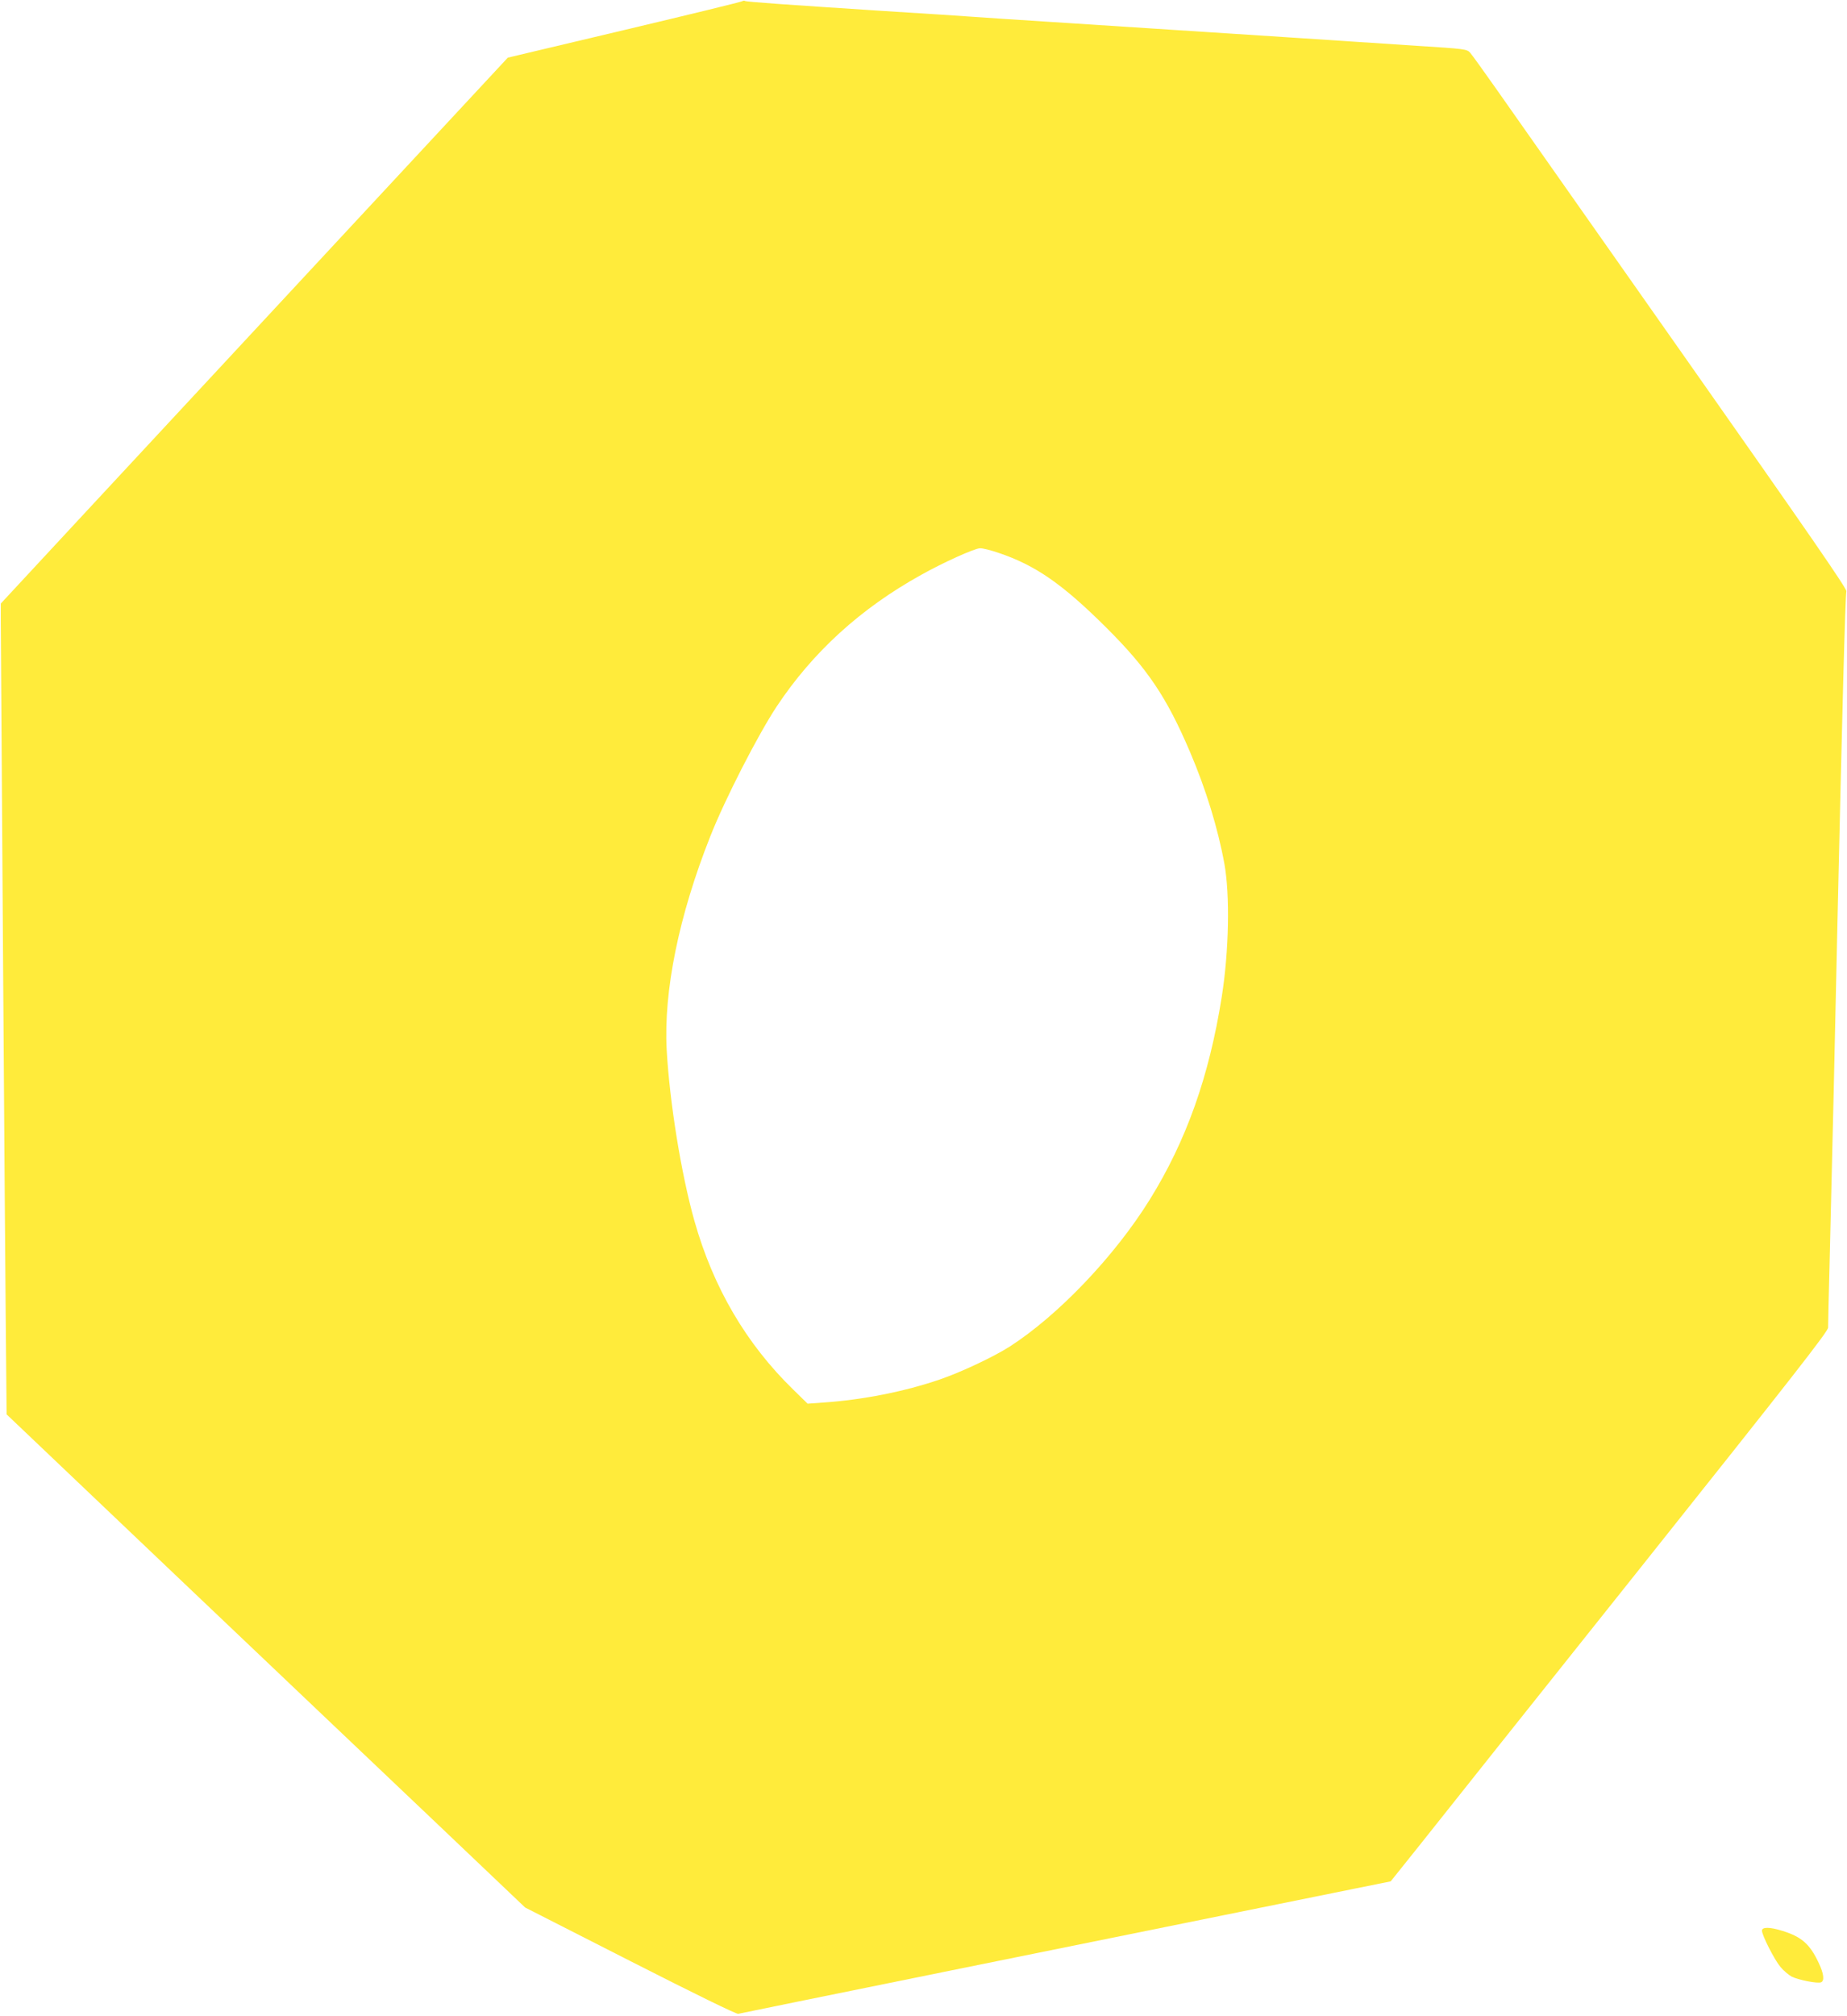
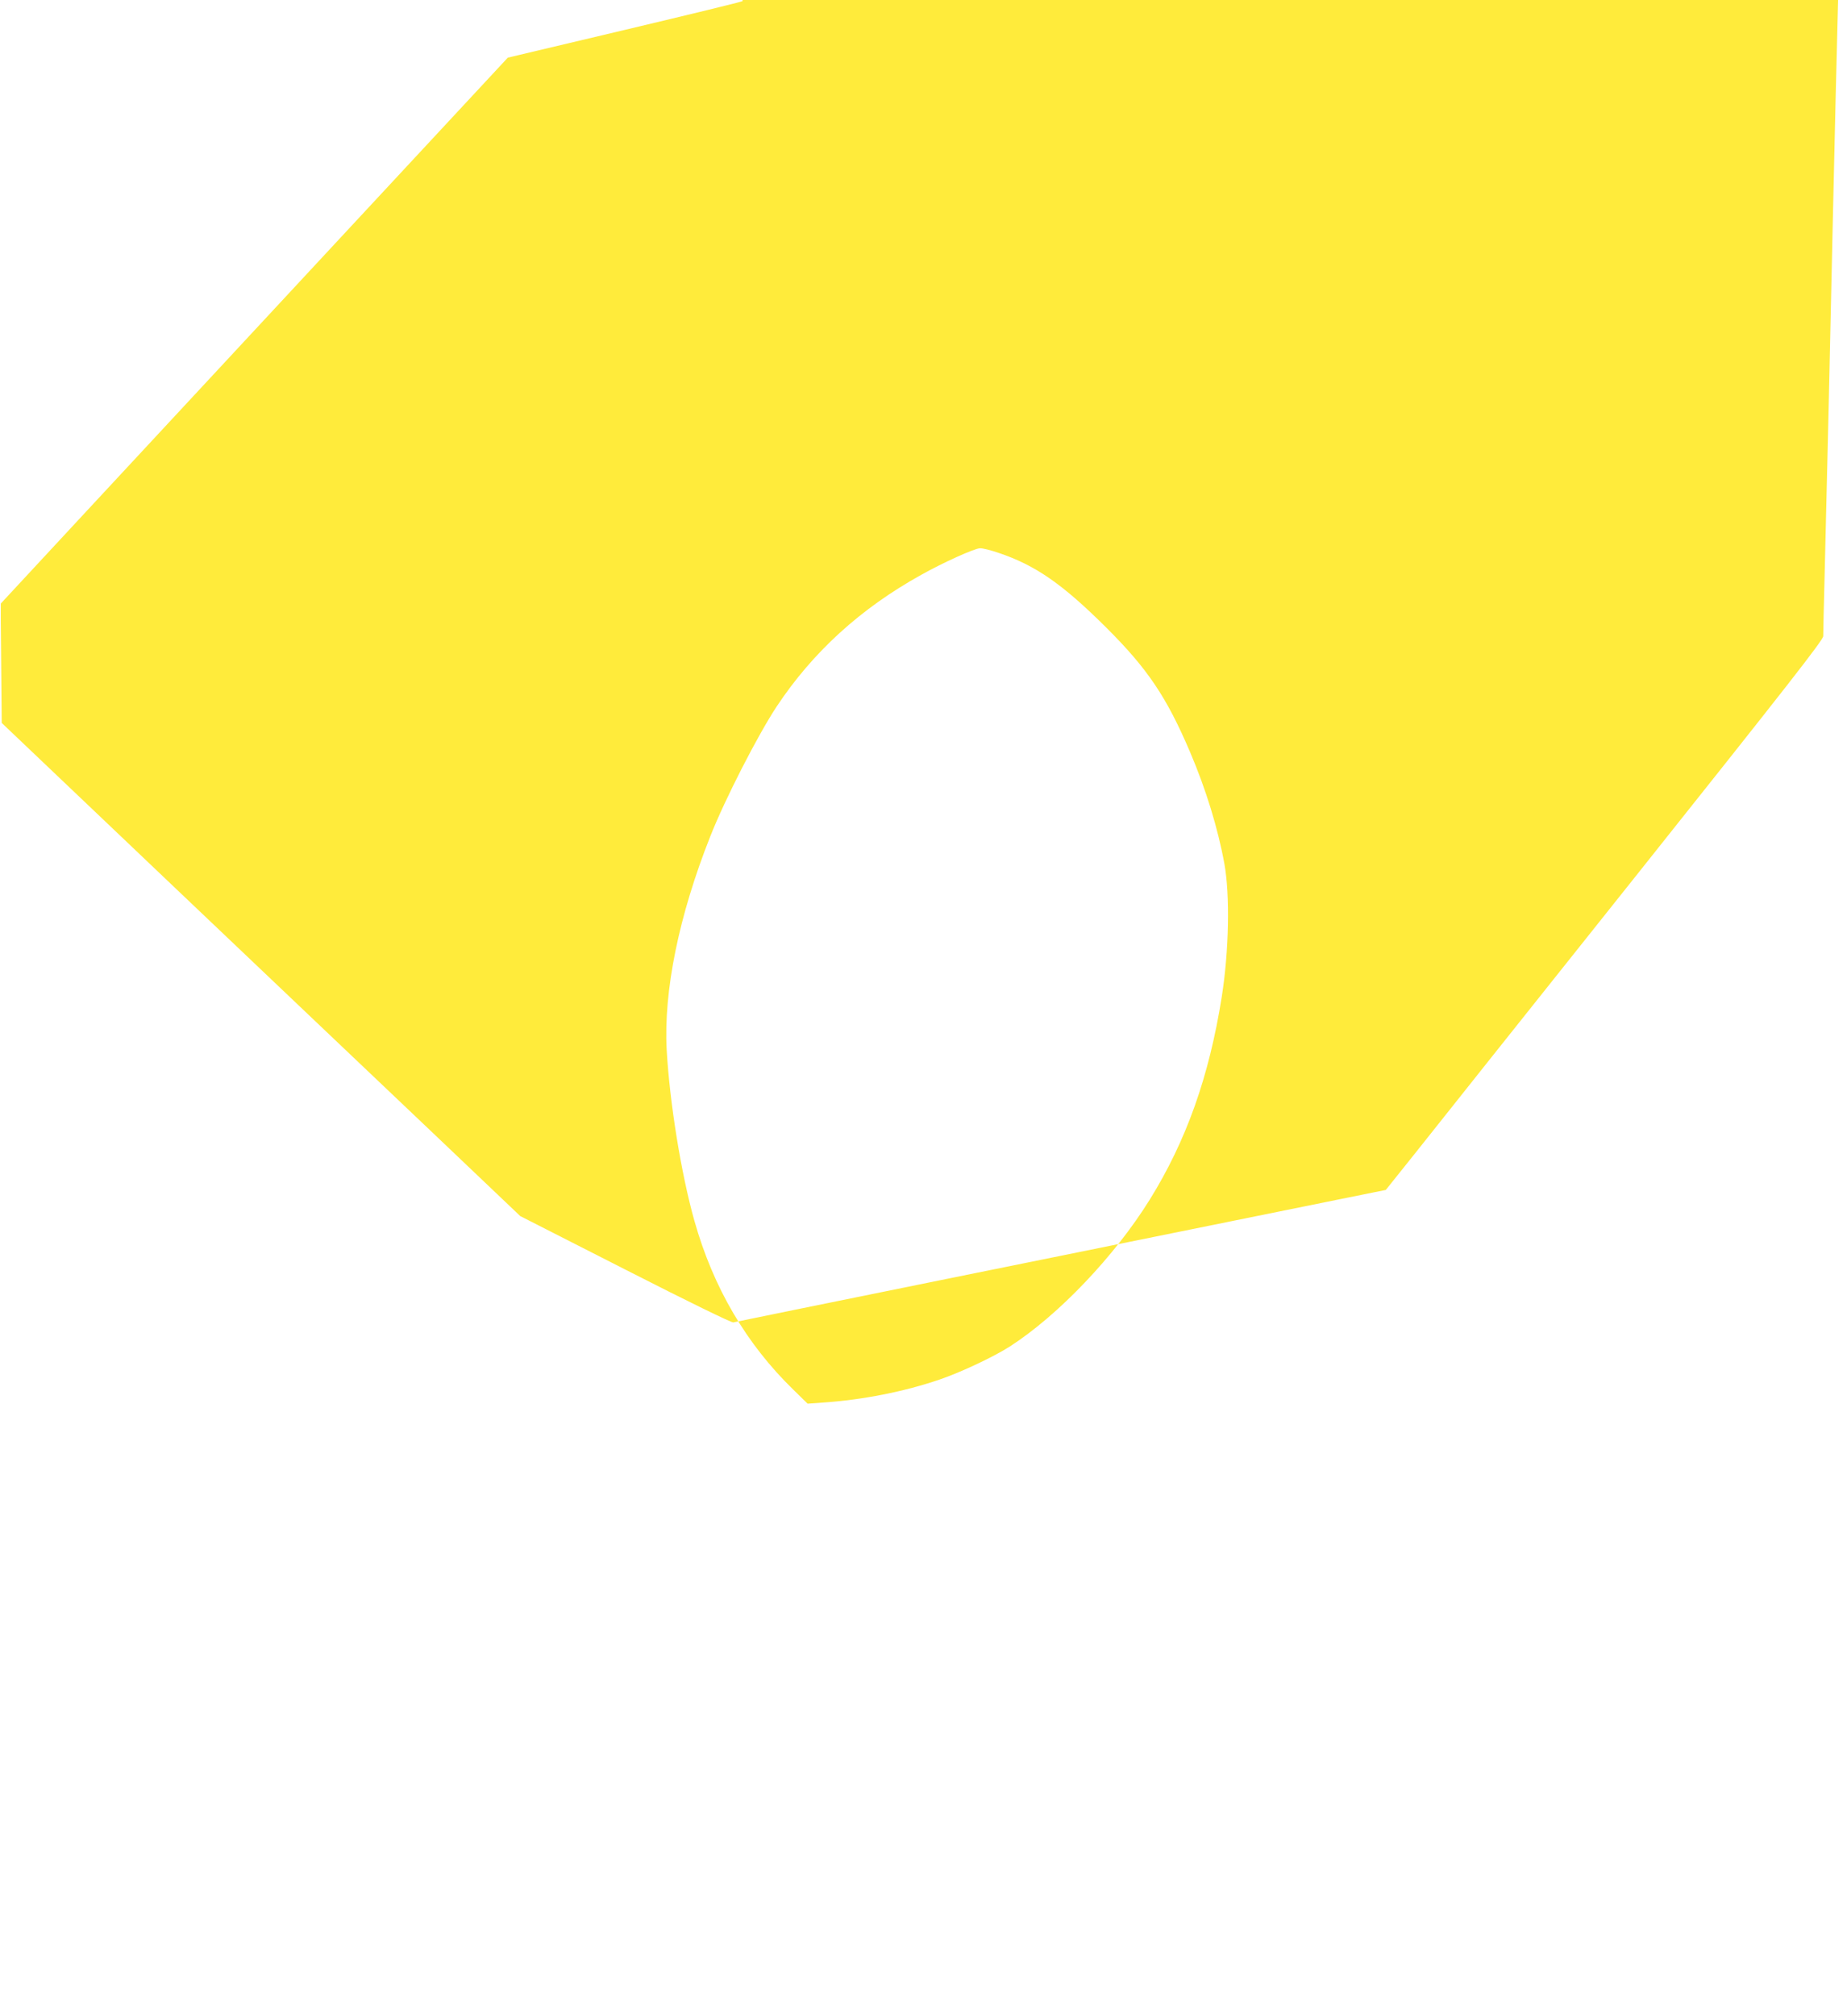
<svg xmlns="http://www.w3.org/2000/svg" version="1.0" width="1173pt" height="1280pt" viewBox="0 0 1173 1280" preserveAspectRatio="xMidYMid meet">
  <g transform="translate(0,1280) scale(0.1,-0.1)" fill="#ffeb3b" stroke="none">
-     <path d="M4716 12793 c-3 -4 -340 -86 -749 -183 l-742 -176 -1068 -1149 c-588 -633 -1312 -1412 -1610 -1733 l-542 -584 0 -106 c3 -548 26 -3882 31 -4390 l6 -652 1091 -1038 c600 -570 1341 -1275 1647 -1565 l555 -528 668 -340 c404 -206 675 -338 685 -335 13 4 2275 463 3911 794 l233 47 188 235 c102 129 727 914 1388 1743 987 1239 1202 1514 1202 1538 0 16 4 211 10 432 20 822 31 1275 50 2167 28 1250 49 2051 56 2076 4 16 -233 359 -1032 1495 -570 811 -1104 1570 -1187 1688 -83 118 -160 225 -171 237 -20 22 -34 24 -336 43 -173 12 -556 36 -850 56 -621 40 -837 54 -1465 95 -253 16 -491 32 -530 35 -38 3 -281 19 -540 35 -630 41 -874 58 -884 64 -5 3 -11 2 -15 -1z m1625 -3503 c234 -78 408 -199 685 -475 263 -262 383 -441 532 -790 101 -237 177 -484 218 -710 36 -199 29 -555 -17 -845 -80 -505 -225 -913 -458 -1288 -222 -357 -578 -731 -886 -930 -99 -64 -310 -164 -448 -211 -222 -76 -488 -129 -740 -146 l-98 -7 -91 89 c-298 290 -508 647 -628 1072 -84 298 -157 750 -176 1086 -20 373 77 851 277 1355 93 236 303 645 422 825 230 346 533 622 917 835 137 77 340 169 374 169 15 1 68 -12 117 -29z" />
-     <path d="M11190 542 c0 -29 78 -183 117 -230 19 -23 52 -51 72 -62 43 -21 163 -45 186 -36 23 9 18 55 -15 124 -56 119 -108 165 -231 203 -80 25 -129 25 -129 1z" />
+     <path d="M4716 12793 c-3 -4 -340 -86 -749 -183 l-742 -176 -1068 -1149 c-588 -633 -1312 -1412 -1610 -1733 l-542 -584 0 -106 l6 -652 1091 -1038 c600 -570 1341 -1275 1647 -1565 l555 -528 668 -340 c404 -206 675 -338 685 -335 13 4 2275 463 3911 794 l233 47 188 235 c102 129 727 914 1388 1743 987 1239 1202 1514 1202 1538 0 16 4 211 10 432 20 822 31 1275 50 2167 28 1250 49 2051 56 2076 4 16 -233 359 -1032 1495 -570 811 -1104 1570 -1187 1688 -83 118 -160 225 -171 237 -20 22 -34 24 -336 43 -173 12 -556 36 -850 56 -621 40 -837 54 -1465 95 -253 16 -491 32 -530 35 -38 3 -281 19 -540 35 -630 41 -874 58 -884 64 -5 3 -11 2 -15 -1z m1625 -3503 c234 -78 408 -199 685 -475 263 -262 383 -441 532 -790 101 -237 177 -484 218 -710 36 -199 29 -555 -17 -845 -80 -505 -225 -913 -458 -1288 -222 -357 -578 -731 -886 -930 -99 -64 -310 -164 -448 -211 -222 -76 -488 -129 -740 -146 l-98 -7 -91 89 c-298 290 -508 647 -628 1072 -84 298 -157 750 -176 1086 -20 373 77 851 277 1355 93 236 303 645 422 825 230 346 533 622 917 835 137 77 340 169 374 169 15 1 68 -12 117 -29z" />
  </g>
</svg>